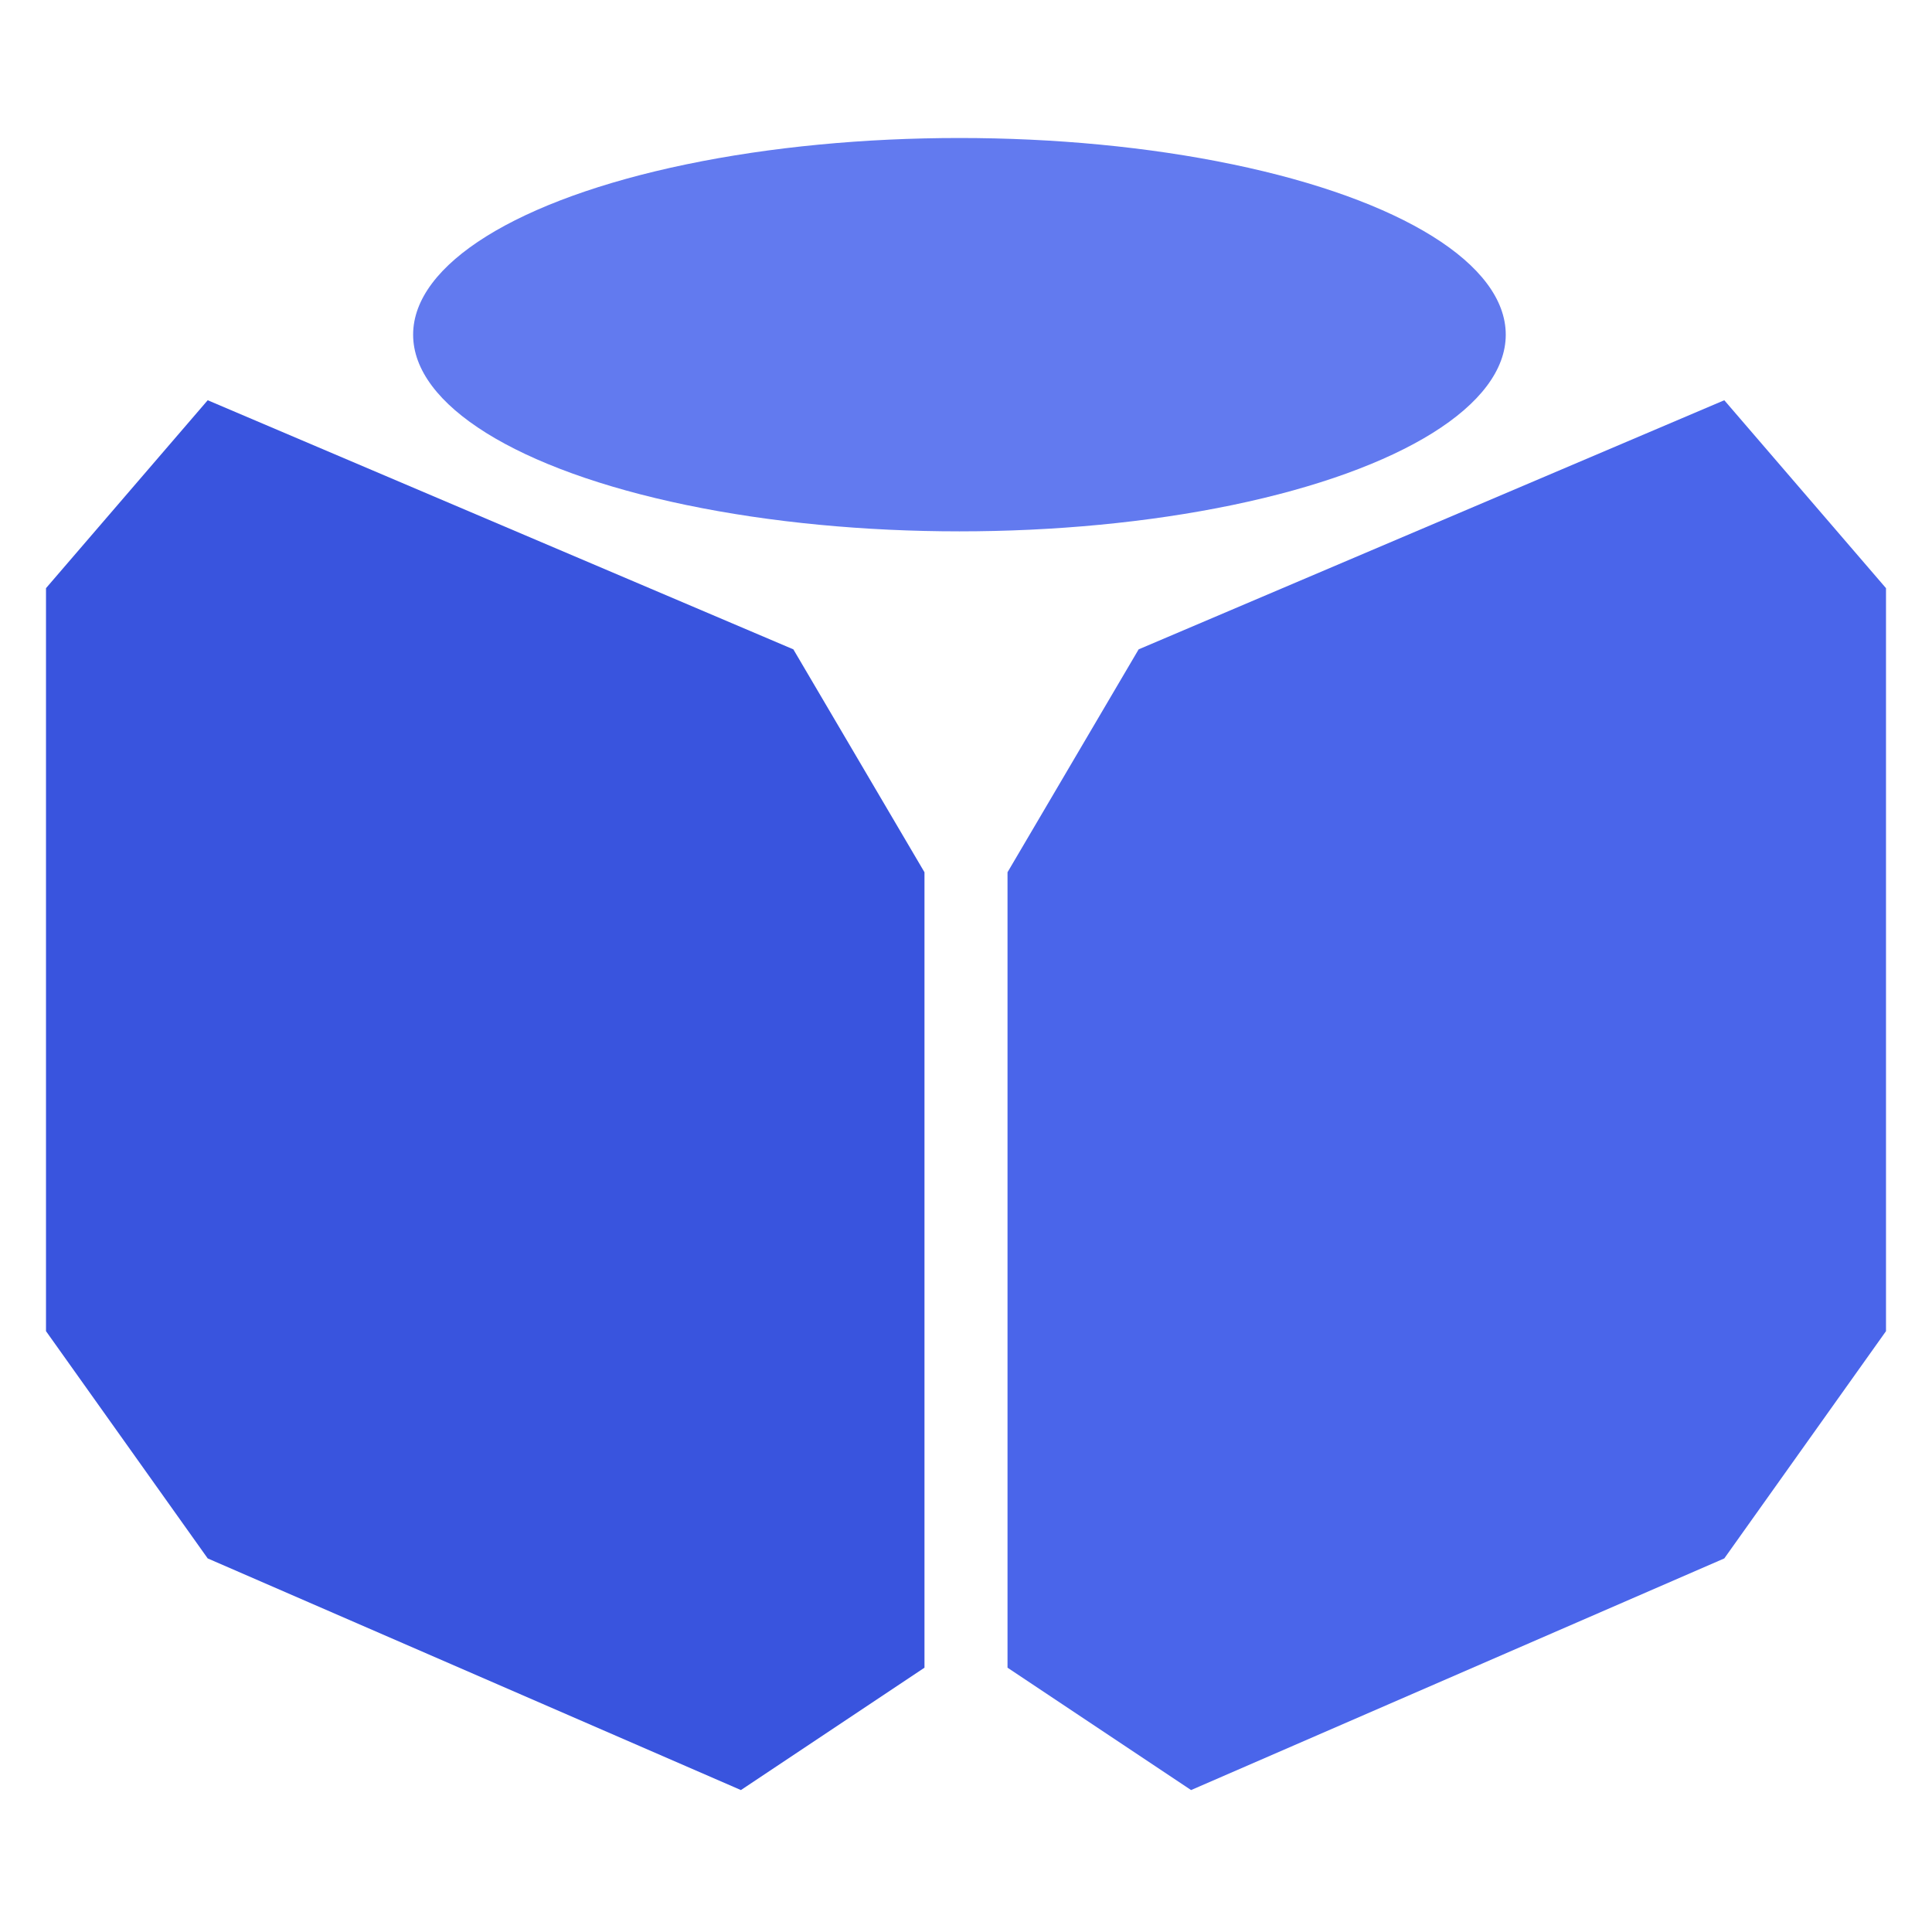
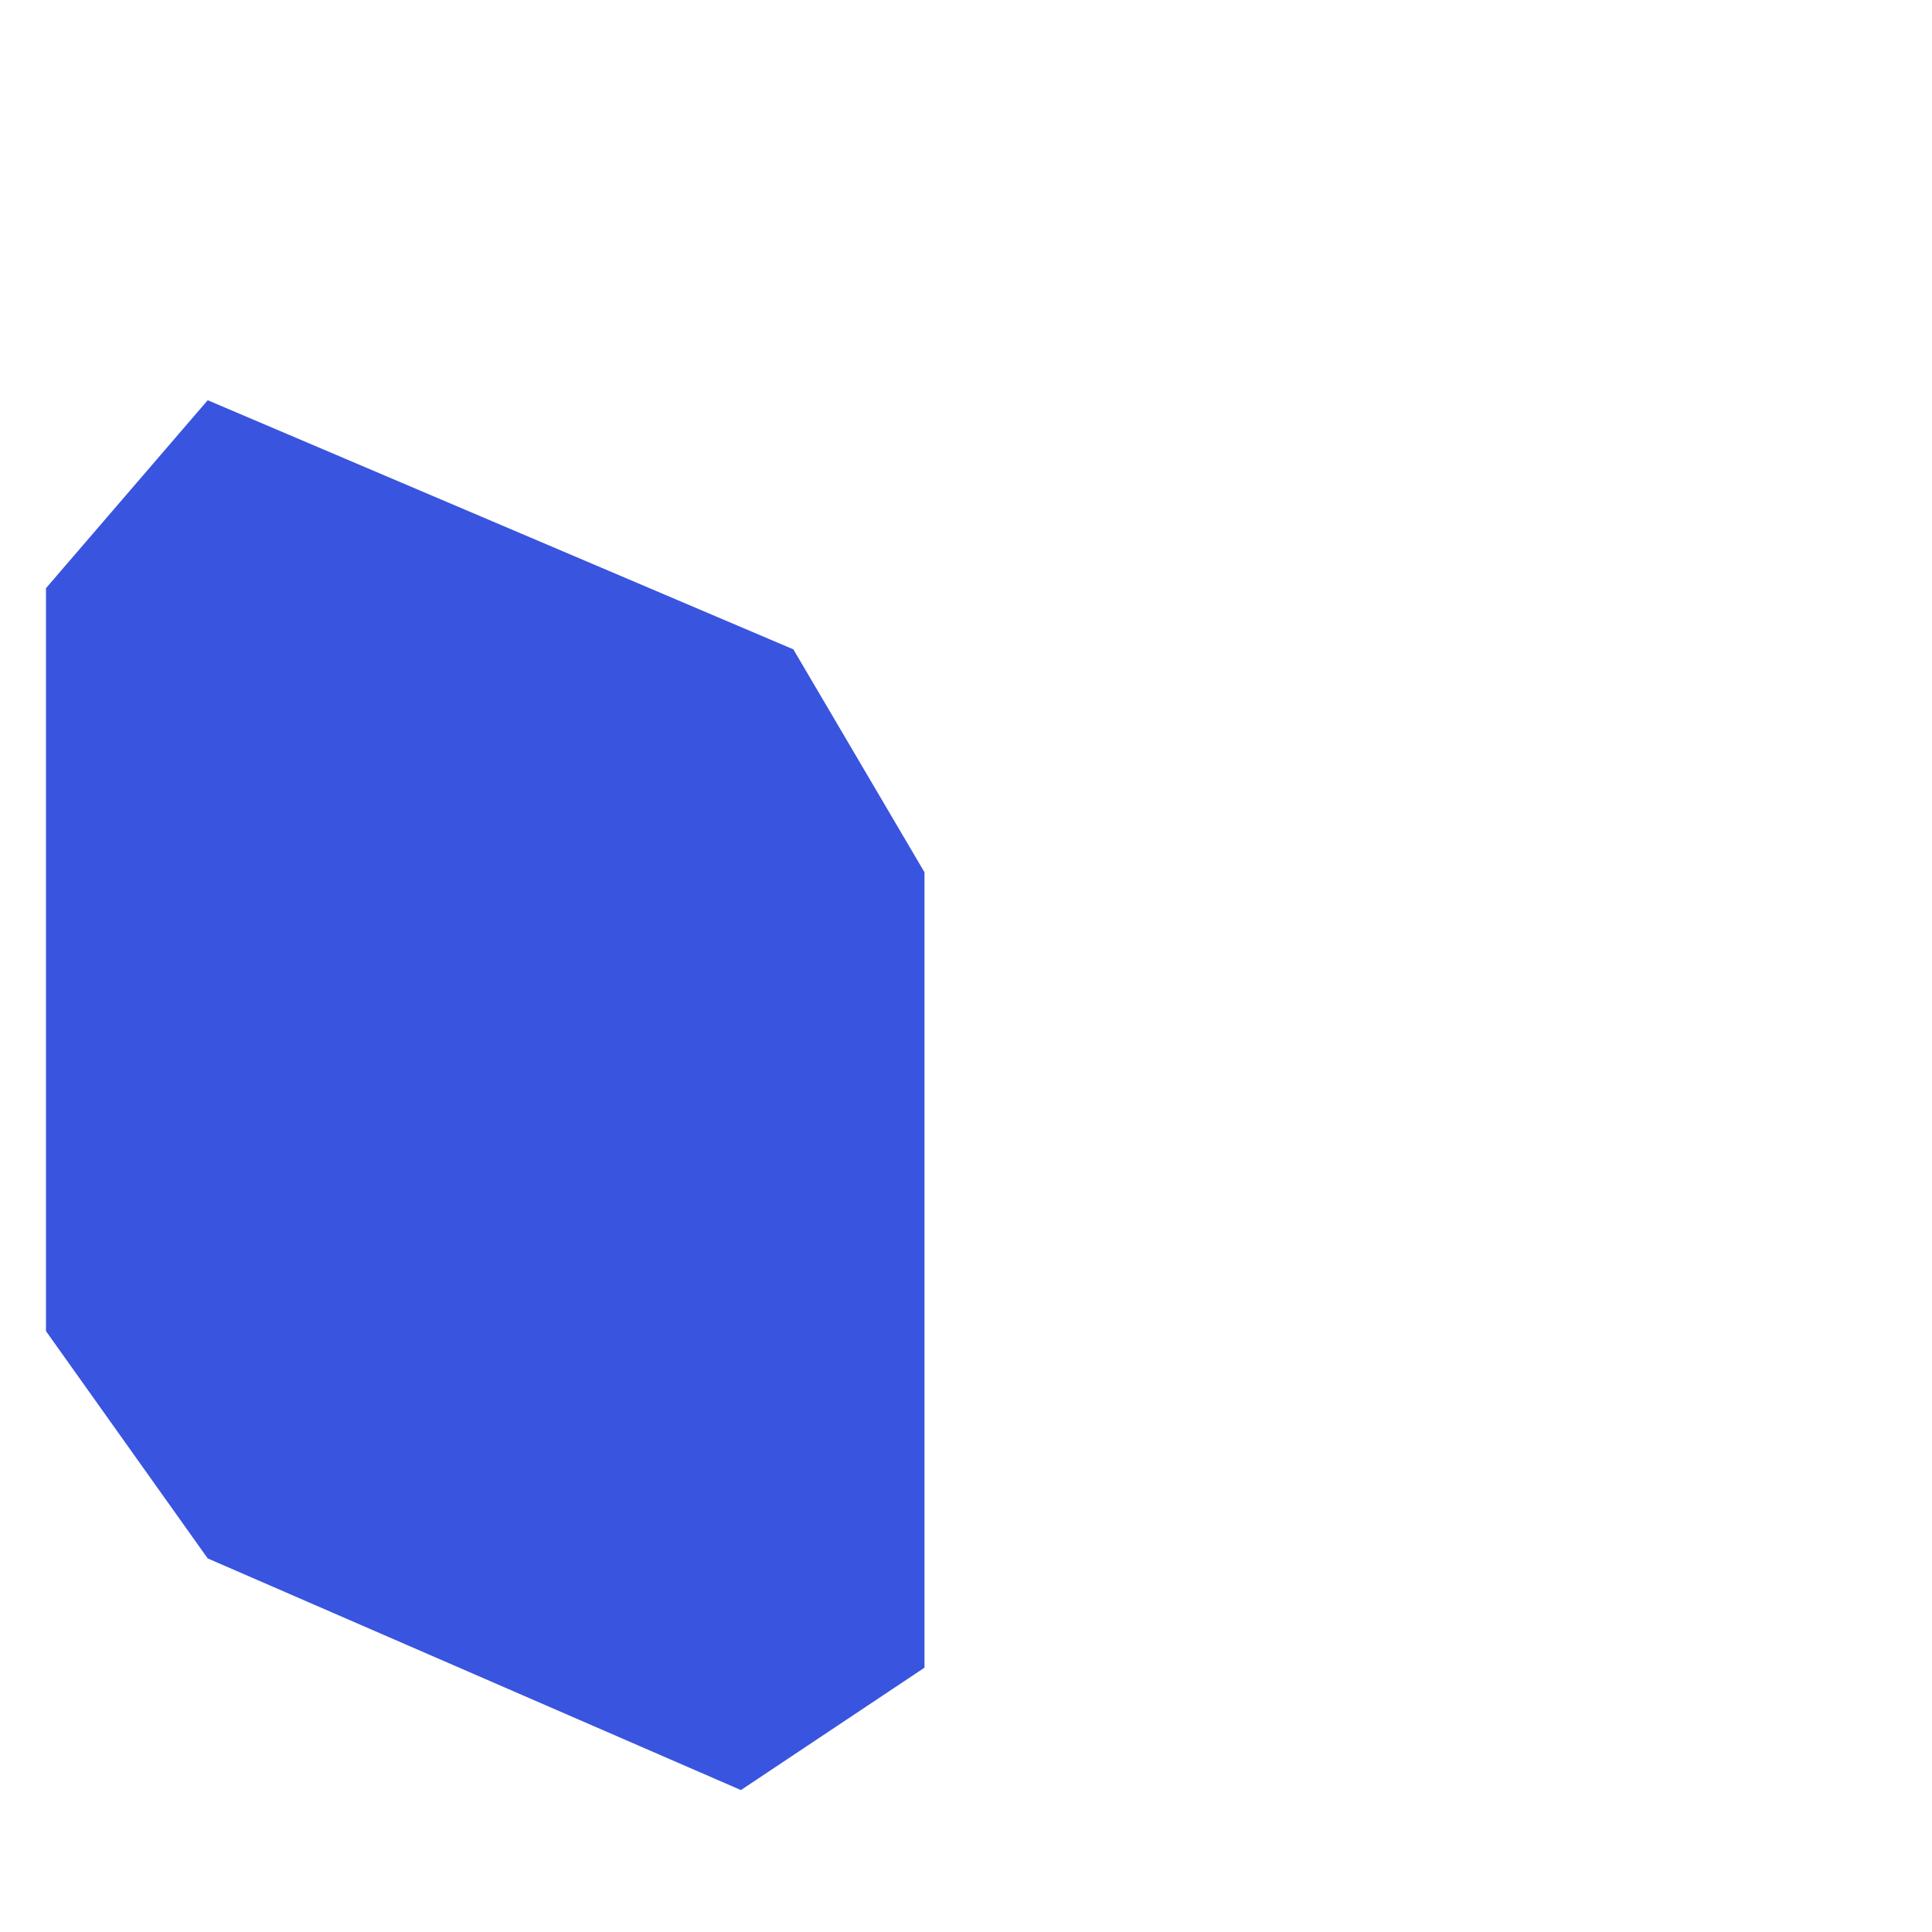
<svg xmlns="http://www.w3.org/2000/svg" width="210" height="210" viewBox="0 0 210 210" fill="none">
  <path d="M5 63.931V144.691L22.577 169.394L80.534 194.572L100.487 181.271V94.81L86.235 70.582L22.577 43.504L5 63.931Z" fill="#3954DE" />
-   <path d="M205 63.931V144.691L187.423 169.394L129.466 194.572L109.513 181.271V94.81L123.765 70.582L187.423 43.504L205 63.931Z" fill="#4A65EA" />
-   <ellipse cx="104.287" cy="36.378" rx="59.382" ry="21.378" fill="#627AEF" />
</svg>